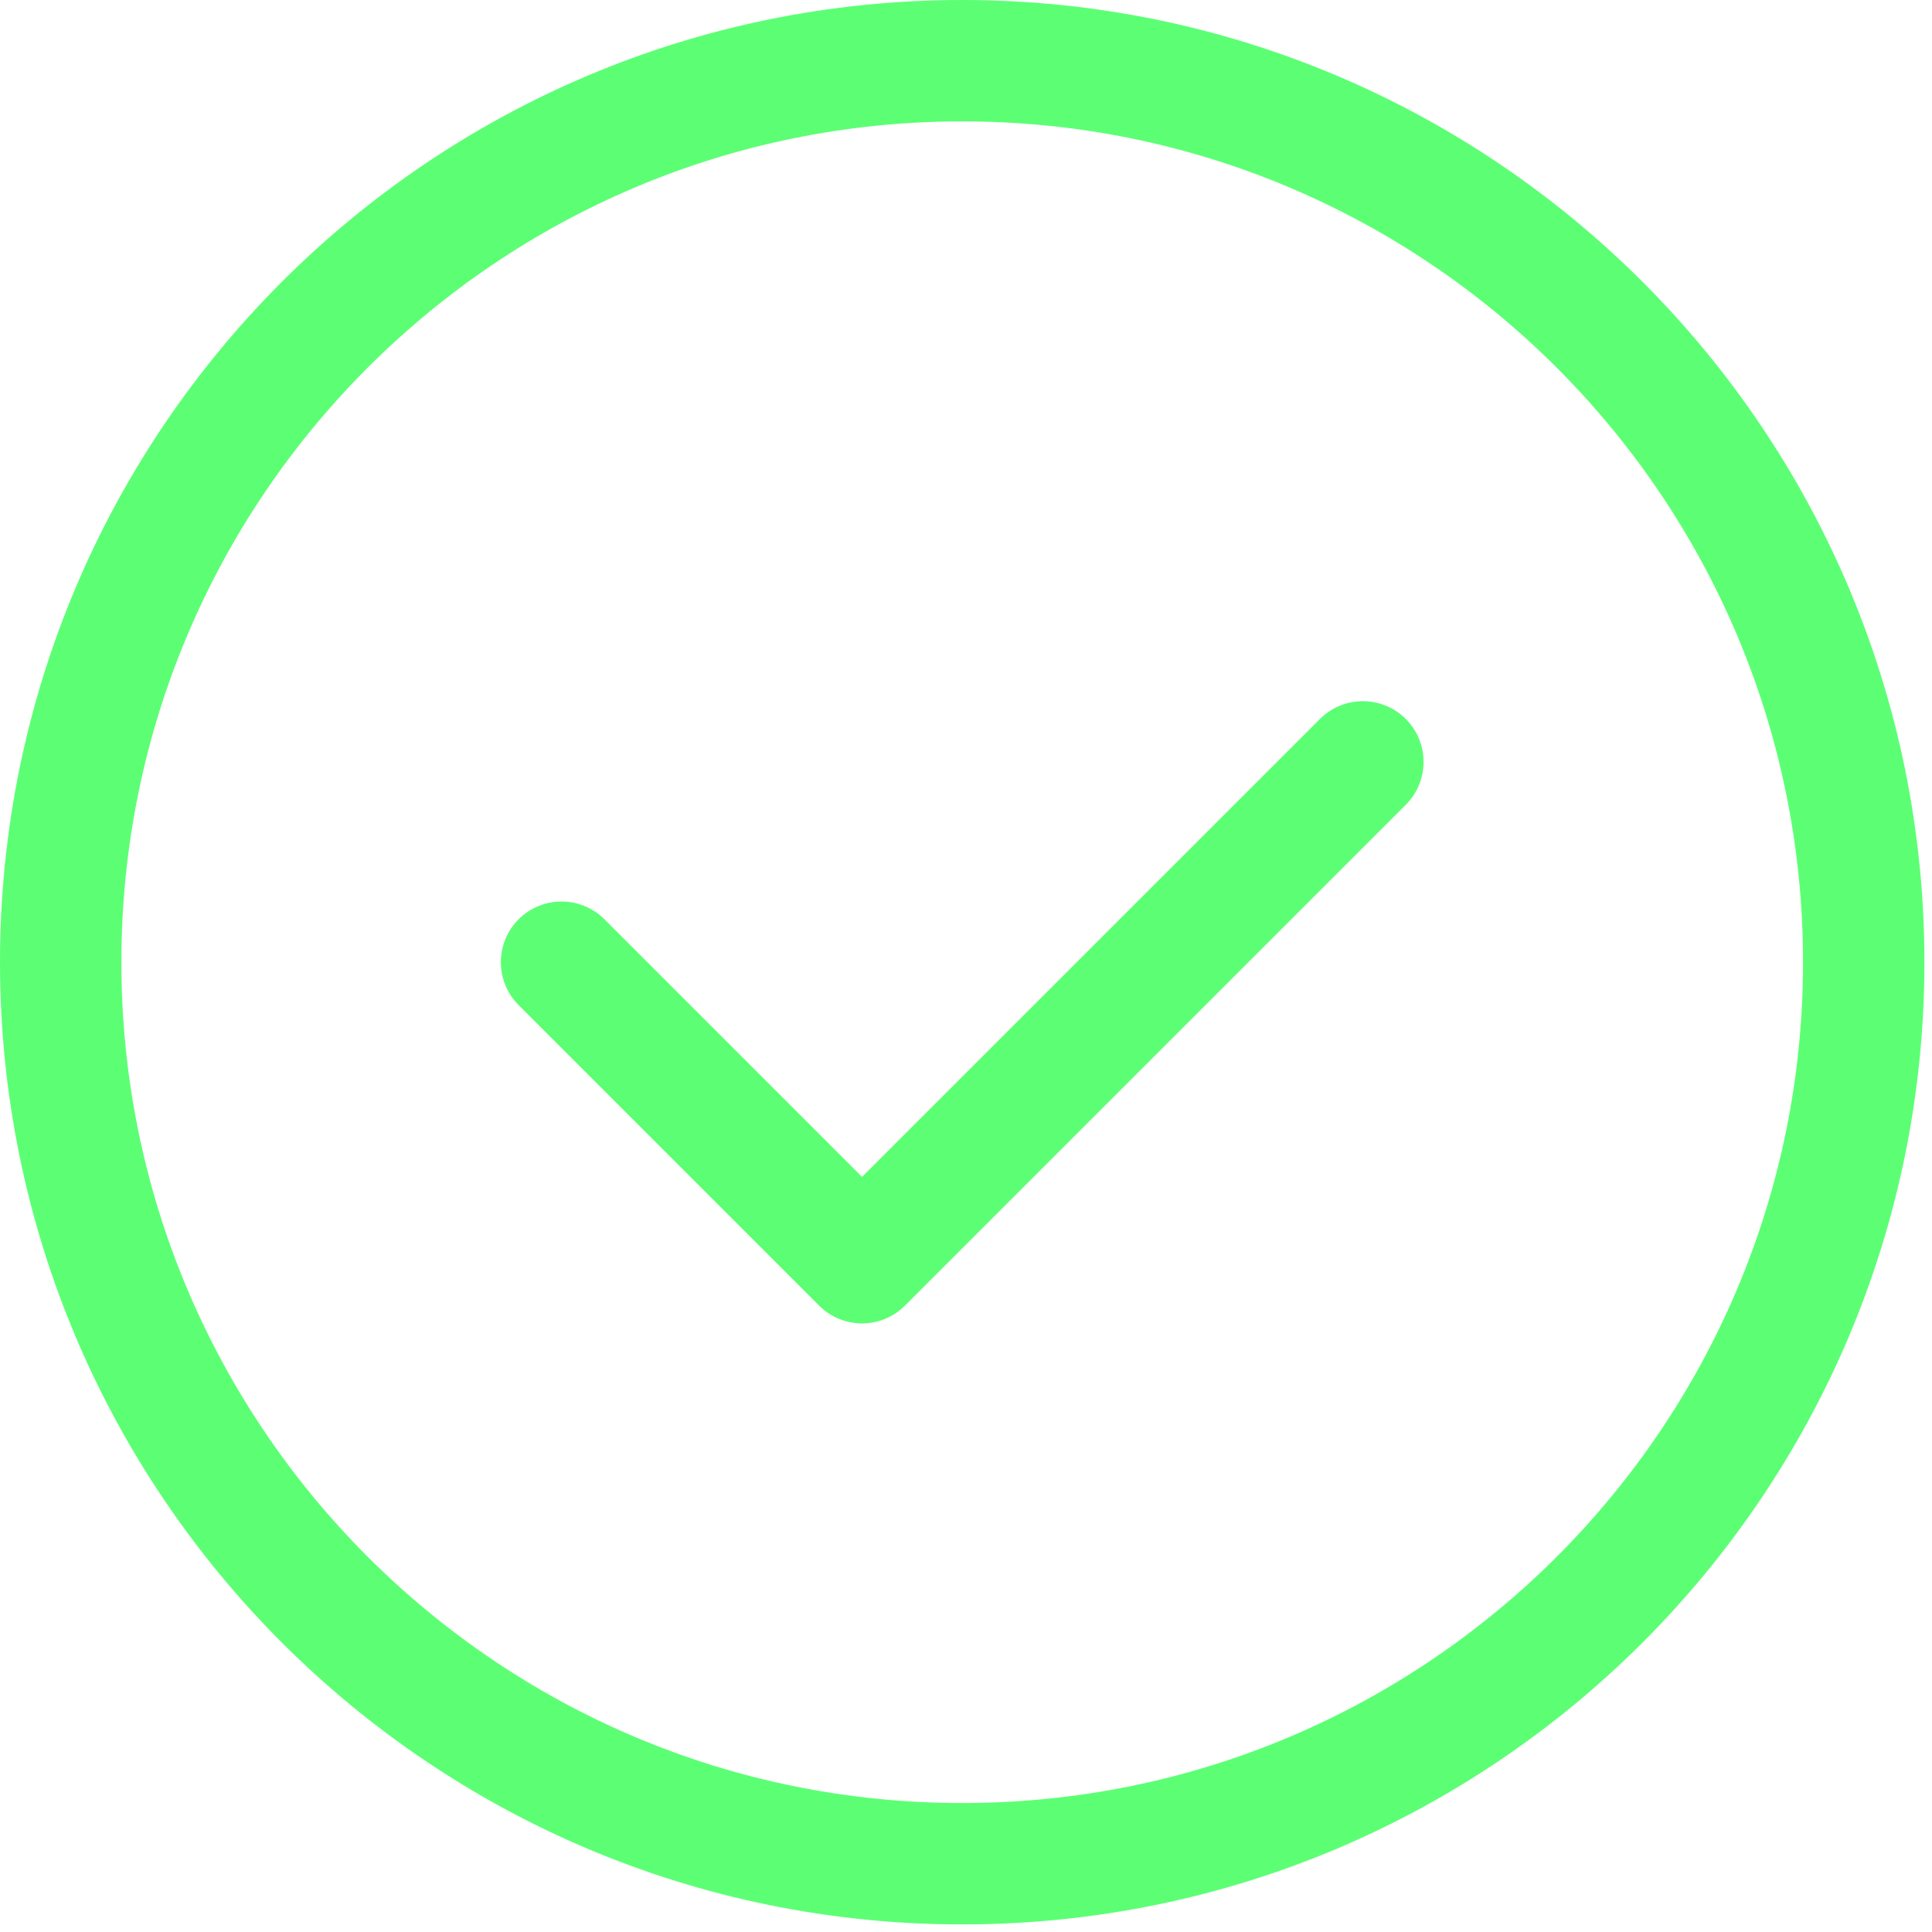
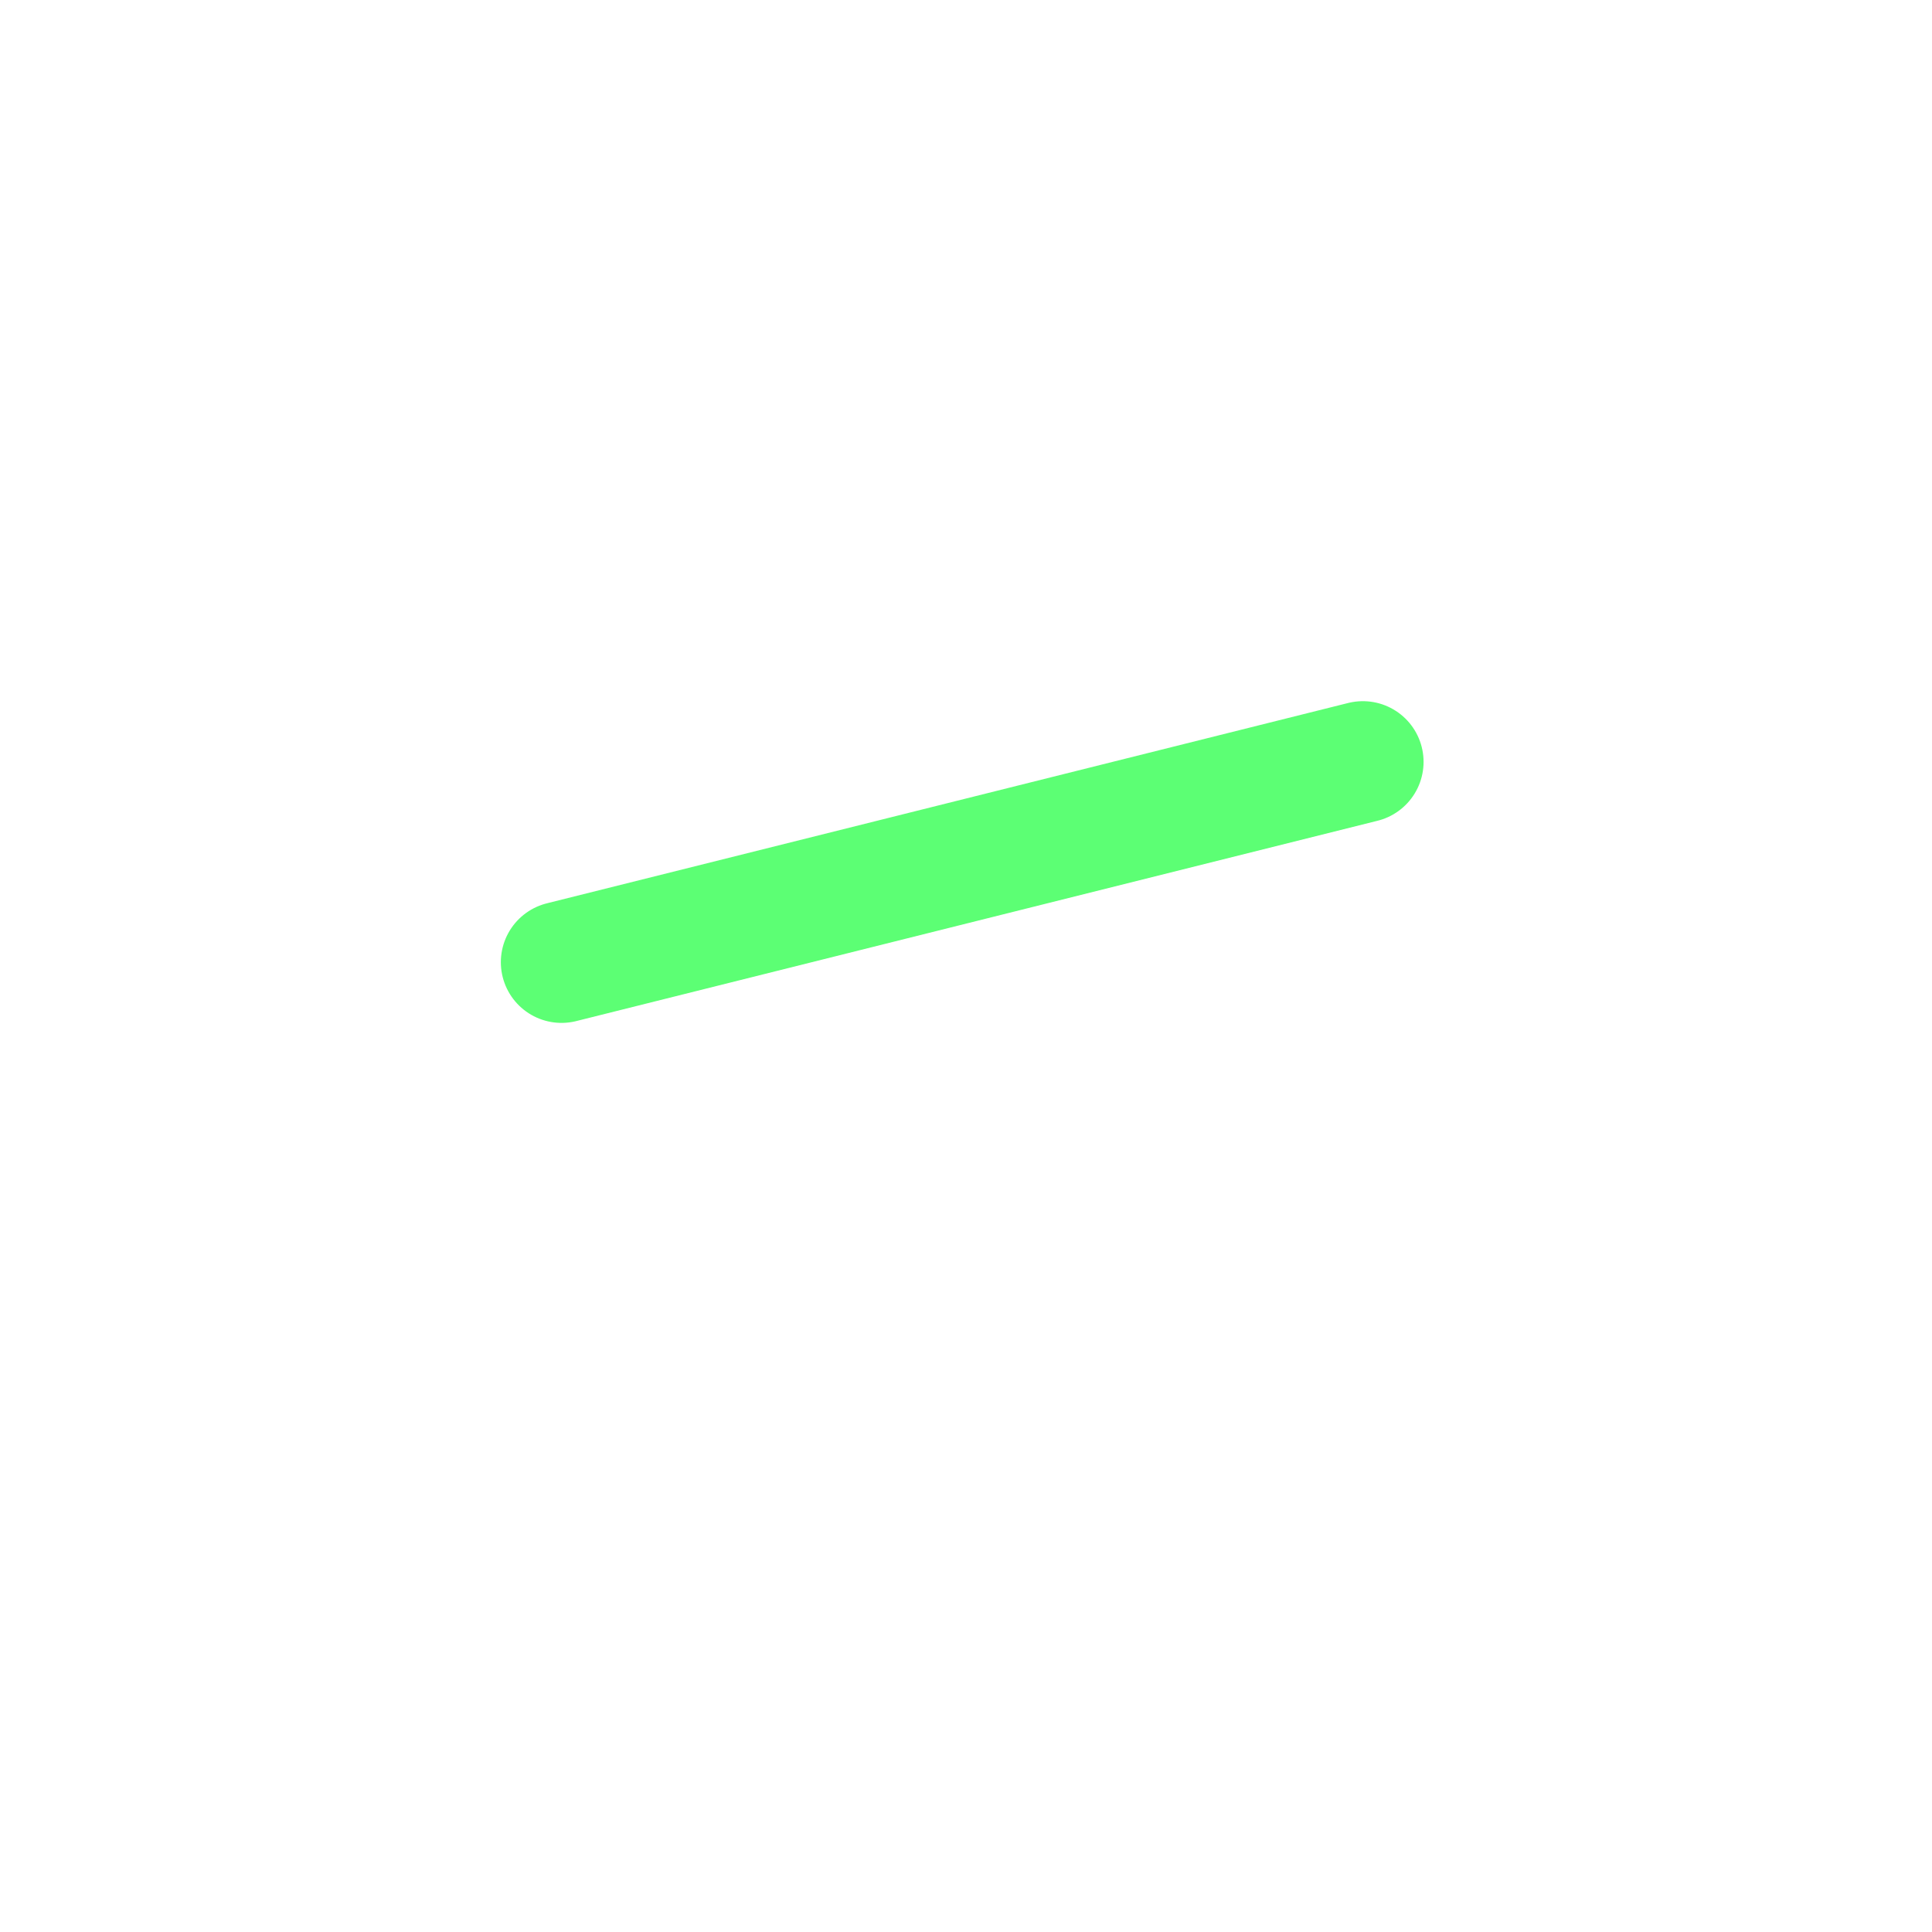
<svg xmlns="http://www.w3.org/2000/svg" width="191" height="191" viewBox="0 0 191 191" fill="none">
-   <path d="M6 95.125C6 45.908 45.908 6 95.125 6C144.342 6 184.25 45.908 184.25 95.125C184.25 144.342 144.342 184.25 95.125 184.25C45.908 184.25 6 144.342 6 95.125Z" stroke="#5CFF74" stroke-width="12" stroke-linecap="round" stroke-linejoin="round" />
-   <path d="M55.514 95.125L85.222 124.833L134.736 75.319" stroke="#5CFF74" stroke-width="12" stroke-linecap="round" stroke-linejoin="round" />
+   <path d="M55.514 95.125L134.736 75.319" stroke="#5CFF74" stroke-width="12" stroke-linecap="round" stroke-linejoin="round" />
</svg>